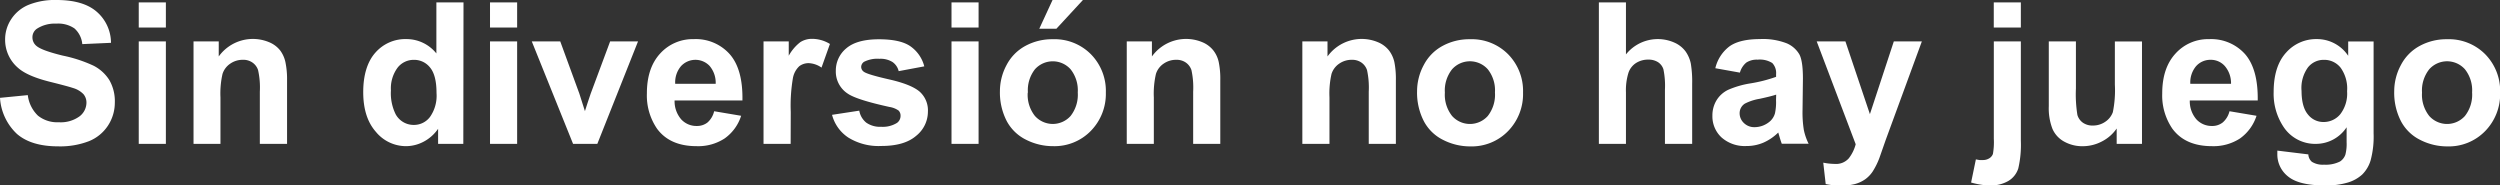
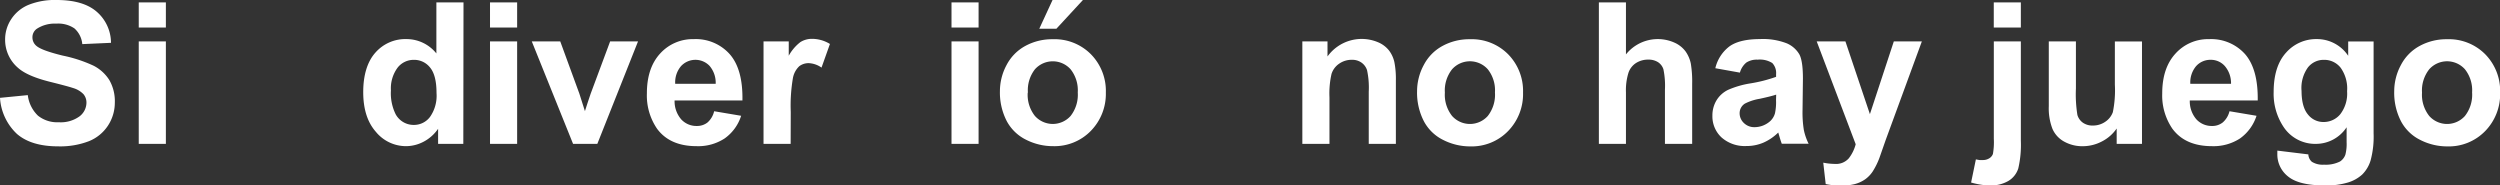
<svg xmlns="http://www.w3.org/2000/svg" width="522.54" height="38.76" viewBox="0 0 522.54 38.76">
  <rect x="0" y="0" width="522.54" height="38.76" fill="#333333" stroke="none" />
  <defs>
    <style>.cls-1{fill:#fff;}</style>
  </defs>
  <title>Sin diversion</title>
  <g id="Capa_2" data-name="Capa 2">
    <g id="Layer_1" data-name="Layer 1">
      <path class="cls-1" d="M0,20.45l5.81-.57a7.11,7.11,0,0,0,2.13,4.3,6.43,6.43,0,0,0,4.32,1.37,6.69,6.69,0,0,0,4.35-1.22,3.63,3.63,0,0,0,1.46-2.85,2.71,2.71,0,0,0-.62-1.79,4.87,4.87,0,0,0-2.14-1.28c-.7-.24-2.3-.67-4.78-1.29-3.2-.79-5.45-1.77-6.74-2.92A7.71,7.71,0,0,1,1.07,8.25,7.63,7.63,0,0,1,2.35,4,7.94,7.94,0,0,1,6,1a14.71,14.71,0,0,1,5.82-1q5.57,0,8.38,2.44a8.62,8.62,0,0,1,3,6.51l-6,.27a5,5,0,0,0-1.64-3.28,6,6,0,0,0-3.78-1A6.87,6.87,0,0,0,7.72,6a2.15,2.15,0,0,0-.94,1.83,2.28,2.28,0,0,0,.88,1.8c.76.63,2.58,1.29,5.49,2a28.86,28.86,0,0,1,6.44,2.12,8.42,8.42,0,0,1,3.27,3A8.85,8.85,0,0,1,24,21.46a8.73,8.73,0,0,1-1.41,4.76,8.57,8.57,0,0,1-4,3.29,16.7,16.7,0,0,1-6.43,1.08q-5.61,0-8.61-2.59A11.28,11.28,0,0,1,0,20.45Z" />
      <path class="cls-1" d="M29,5.75V.5h5.67V5.75Zm0,24.32V8.65h5.67V30.07Z" />
-       <path class="cls-1" d="M60,30.07H54.31V19.14a16.49,16.49,0,0,0-.37-4.49,3.07,3.07,0,0,0-1.18-1.58,3.33,3.33,0,0,0-2-.57,4.53,4.53,0,0,0-2.64.81,4.08,4.08,0,0,0-1.61,2.14,18.4,18.4,0,0,0-.43,4.92v9.7H40.45V8.65h5.27V11.8a8.79,8.79,0,0,1,10.48-3,5.71,5.71,0,0,1,2.35,1.73A6.28,6.28,0,0,1,59.66,13,17.53,17.53,0,0,1,60,16.76Z" />
      <path class="cls-1" d="M96.84,30.07H91.57V26.92a8.4,8.4,0,0,1-3.09,2.73,7.93,7.93,0,0,1-3.6.9,8.15,8.15,0,0,1-6.32-3c-1.76-2-2.64-4.75-2.64-8.3s.86-6.39,2.57-8.28A8.32,8.32,0,0,1,85,8.17a8,8,0,0,1,6.21,3V.5h5.67ZM81.71,18.9a9.85,9.85,0,0,0,1,5,4.28,4.28,0,0,0,3.83,2.21,4.18,4.18,0,0,0,3.33-1.66,7.71,7.71,0,0,0,1.37-5q0-3.69-1.33-5.31a4.21,4.21,0,0,0-3.41-1.63,4.27,4.27,0,0,0-3.38,1.61A7.26,7.26,0,0,0,81.71,18.9Z" />
      <path class="cls-1" d="M102.42,5.75V.5h5.67V5.75Zm0,24.32V8.65h5.67V30.07Z" />
      <path class="cls-1" d="M119.78,30.07,111.15,8.65h5.95l4,10.93,1.16,3.65c.31-.93.51-1.54.59-1.83.19-.61.39-1.21.61-1.82l4.07-10.93h5.83l-8.51,21.42Z" />
      <path class="cls-1" d="M149.27,23.25l5.64.95a9.21,9.21,0,0,1-3.44,4.73,10.08,10.08,0,0,1-5.87,1.62c-3.73,0-6.48-1.22-8.27-3.65a12.28,12.28,0,0,1-2.12-7.38q0-5.32,2.78-8.34a9.18,9.18,0,0,1,7-3,9.5,9.5,0,0,1,7.54,3.15q2.77,3.16,2.65,9.67H141a5.78,5.78,0,0,0,1.37,3.93,4.29,4.29,0,0,0,3.27,1.4,3.52,3.52,0,0,0,2.24-.73A4.49,4.49,0,0,0,149.27,23.25Zm.32-5.73a5.45,5.45,0,0,0-1.27-3.74,4.09,4.09,0,0,0-6,.07,5.24,5.24,0,0,0-1.19,3.67Z" />
      <path class="cls-1" d="M165.26,30.07h-5.67V8.65h5.27v3a9.19,9.19,0,0,1,2.43-2.85,4.49,4.49,0,0,1,2.45-.68,7.13,7.13,0,0,1,3.73,1.07l-1.76,4.94a5,5,0,0,0-2.66-.93,3.2,3.2,0,0,0-2,.65,4.54,4.54,0,0,0-1.3,2.37,34.25,34.25,0,0,0-.47,7.18Z" />
-       <path class="cls-1" d="M173.91,24l5.69-.87a4.15,4.15,0,0,0,1.47,2.51,5,5,0,0,0,3.1.86,5.59,5.59,0,0,0,3.31-.81,1.8,1.8,0,0,0,.75-1.51,1.49,1.49,0,0,0-.41-1.07,4.47,4.47,0,0,0-1.89-.75c-4.57-1-7.47-1.93-8.69-2.76a5.49,5.49,0,0,1-2.54-4.82,6,6,0,0,1,2.19-4.68q2.21-1.89,6.82-1.89c2.93,0,5.11.47,6.53,1.43a7.32,7.32,0,0,1,2.95,4.23l-5.35,1a3.24,3.24,0,0,0-1.3-1.91,4.71,4.71,0,0,0-2.73-.67,6.15,6.15,0,0,0-3.21.63A1.32,1.32,0,0,0,180,14a1.25,1.25,0,0,0,.56,1q.76.57,5.3,1.6t6.32,2.52a5.24,5.24,0,0,1,1.77,4.21,6.47,6.47,0,0,1-2.46,5.06c-1.64,1.42-4.06,2.12-7.28,2.12a12,12,0,0,1-6.92-1.77A8.19,8.19,0,0,1,173.91,24Z" />
      <path class="cls-1" d="M198.88,5.75V.5h5.66V5.75Zm0,24.32V8.65h5.66V30.07Z" />
      <path class="cls-1" d="M209,19.06a11.55,11.55,0,0,1,1.39-5.47,9.57,9.57,0,0,1,3.94-4,11.68,11.68,0,0,1,5.7-1.39,10.69,10.69,0,0,1,8,3.15,10.93,10.93,0,0,1,3.11,8A11.06,11.06,0,0,1,228,27.36a10.59,10.59,0,0,1-7.89,3.19,12.42,12.42,0,0,1-5.62-1.33,9.17,9.17,0,0,1-4.06-3.9A13,13,0,0,1,209,19.06Zm5.81.3a7.09,7.09,0,0,0,1.51,4.88,5,5,0,0,0,7.45,0,7.2,7.2,0,0,0,1.5-4.92,7.07,7.07,0,0,0-1.5-4.84,5,5,0,0,0-7.45,0A7.09,7.09,0,0,0,214.85,19.36ZM217.23,6,220,0h6.35l-5.54,6Z" />
-       <path class="cls-1" d="M255.06,30.07h-5.67V19.14a17.08,17.08,0,0,0-.36-4.49,3.12,3.12,0,0,0-1.18-1.58,3.36,3.36,0,0,0-2-.57,4.53,4.53,0,0,0-2.64.81,4.07,4.07,0,0,0-1.6,2.14,18.28,18.28,0,0,0-.44,4.92v9.7h-5.66V8.65h5.26V11.8a8.8,8.8,0,0,1,10.49-3,5.74,5.74,0,0,1,2.34,1.73A6,6,0,0,1,254.74,13a17.41,17.41,0,0,1,.32,3.81Z" />
      <path class="cls-1" d="M291.76,30.07h-5.67V19.14a17.08,17.08,0,0,0-.36-4.49,3.12,3.12,0,0,0-1.18-1.58,3.36,3.36,0,0,0-2-.57,4.53,4.53,0,0,0-2.64.81,4.07,4.07,0,0,0-1.6,2.14,18.4,18.4,0,0,0-.43,4.92v9.7h-5.67V8.65h5.26V11.8a8.8,8.8,0,0,1,10.49-3,5.77,5.77,0,0,1,2.35,1.73A6.28,6.28,0,0,1,291.45,13a18.19,18.19,0,0,1,.31,3.81Z" />
      <path class="cls-1" d="M296.19,19.06a11.56,11.56,0,0,1,1.4-5.47,9.52,9.52,0,0,1,3.94-4,11.68,11.68,0,0,1,5.7-1.39,10.71,10.71,0,0,1,8,3.15,10.93,10.93,0,0,1,3.11,8,11.06,11.06,0,0,1-3.14,8.06,10.59,10.59,0,0,1-7.89,3.19,12.39,12.39,0,0,1-5.62-1.33,9.12,9.12,0,0,1-4.06-3.9A13,13,0,0,1,296.19,19.06Zm5.81.3a7.14,7.14,0,0,0,1.51,4.88,5,5,0,0,0,7.46,0,7.2,7.2,0,0,0,1.5-4.92,7.07,7.07,0,0,0-1.5-4.84,5,5,0,0,0-7.46,0A7.14,7.14,0,0,0,302,19.36Z" />
      <path class="cls-1" d="M339.85.5V11.37a8.53,8.53,0,0,1,10.09-2.48,5.83,5.83,0,0,1,2.37,1.86,6.76,6.76,0,0,1,1.09,2.5,22.75,22.75,0,0,1,.29,4.25V30.07H348V18.75a17,17,0,0,0-.32-4.27A2.8,2.8,0,0,0,346.56,13a3.66,3.66,0,0,0-2.05-.54,4.67,4.67,0,0,0-2.52.69,3.92,3.92,0,0,0-1.62,2.07,12.37,12.37,0,0,0-.52,4.08V30.07h-5.66V.5Z" />
      <path class="cls-1" d="M363.67,15.18l-5.14-.92a8,8,0,0,1,3-4.6q2.12-1.48,6.29-1.49a13.74,13.74,0,0,1,5.65.89,5.61,5.61,0,0,1,2.61,2.28c.51.92.76,2.62.76,5.08L376.76,23a23.08,23.08,0,0,0,.27,4.16,11.91,11.91,0,0,0,1,2.88h-5.61q-.22-.57-.54-1.68c-.1-.33-.16-.55-.2-.66a10.31,10.31,0,0,1-3.11,2.12,8.9,8.9,0,0,1-3.53.7,7.32,7.32,0,0,1-5.21-1.79,6,6,0,0,1-1.91-4.54,6.09,6.09,0,0,1,.87-3.24,5.78,5.78,0,0,1,2.43-2.18,19.26,19.26,0,0,1,4.51-1.32,30.11,30.11,0,0,0,5.5-1.39v-.56a3,3,0,0,0-.8-2.33,4.88,4.88,0,0,0-3.05-.7,4,4,0,0,0-2.36.6A4.13,4.13,0,0,0,363.67,15.18Zm7.58,4.6q-1.08.36-3.45.87a10.51,10.51,0,0,0-3.08,1,2.36,2.36,0,0,0-1.11,2,2.79,2.79,0,0,0,.89,2.06,3.08,3.08,0,0,0,2.25.87,4.93,4.93,0,0,0,2.93-1A3.5,3.5,0,0,0,371,23.67a11.05,11.05,0,0,0,.22-2.76Z" />
      <path class="cls-1" d="M379.72,8.65h6l5.12,15.21,5-15.21h5.86l-7.56,20.61L392.83,33a15.09,15.09,0,0,1-1.42,2.86,6.28,6.28,0,0,1-1.55,1.61,6.93,6.93,0,0,1-2.16,1,11.66,11.66,0,0,1-2.9.34,15.52,15.52,0,0,1-3.2-.34L381.09,34a13,13,0,0,0,2.4.26,3.54,3.54,0,0,0,2.93-1.16,8.14,8.14,0,0,0,1.45-2.95Z" />
      <path class="cls-1" d="M422.39,8.65V29.4a21.83,21.83,0,0,1-.53,5.78,4.68,4.68,0,0,1-2.06,2.63,7.24,7.24,0,0,1-3.88.95,12.17,12.17,0,0,1-1.83-.15,17.89,17.89,0,0,1-2.1-.46l1-4.84c.26.06.52.1.75.14a5.42,5.42,0,0,0,.66,0,2.5,2.5,0,0,0,1.42-.38,1.81,1.81,0,0,0,.73-.89,13.87,13.87,0,0,0,.19-3.15V8.65Zm-5.66-2.9V.5h5.66V5.75Z" />
      <path class="cls-1" d="M442.42,30.07V26.86a8.3,8.3,0,0,1-3.08,2.7,8.6,8.6,0,0,1-4,1,7.76,7.76,0,0,1-3.87-.95A5.56,5.56,0,0,1,429,26.94a11.87,11.87,0,0,1-.77-4.74V8.65h5.67v9.84a27.32,27.32,0,0,0,.31,5.54,3,3,0,0,0,1.14,1.61,3.48,3.48,0,0,0,2.1.6,4.49,4.49,0,0,0,2.6-.8,4.06,4.06,0,0,0,1.57-2,23,23,0,0,0,.42-5.77v-9h5.67V30.07Z" />
      <path class="cls-1" d="M466,23.25l5.65.95a9.32,9.32,0,0,1-3.44,4.73,10.14,10.14,0,0,1-5.88,1.62q-5.58,0-8.27-3.65a12.28,12.28,0,0,1-2.12-7.38q0-5.32,2.79-8.34a9.15,9.15,0,0,1,7-3,9.52,9.52,0,0,1,7.54,3.15Q472,14.49,471.9,21H457.7a5.78,5.78,0,0,0,1.37,3.93,4.33,4.33,0,0,0,3.27,1.4,3.5,3.5,0,0,0,2.24-.73A4.49,4.49,0,0,0,466,23.25Zm.32-5.73A5.45,5.45,0,0,0,465,13.78a3.9,3.9,0,0,0-2.94-1.28A4,4,0,0,0,459,13.85a5.28,5.28,0,0,0-1.19,3.67Z" />
      <path class="cls-1" d="M476,31.48l6.48.79a2.17,2.17,0,0,0,.74,1.55,4.3,4.3,0,0,0,2.54.6,6.65,6.65,0,0,0,3.33-.66,2.8,2.8,0,0,0,1.13-1.43,8.82,8.82,0,0,0,.26-2.61V26.6a7.67,7.67,0,0,1-6.41,3.47,7.9,7.9,0,0,1-6.84-3.65,12.47,12.47,0,0,1-2-7.18q0-5.38,2.59-8.23a8.37,8.37,0,0,1,6.44-2.84,7.83,7.83,0,0,1,6.55,3.49v-3h5.31V27.87a19,19,0,0,1-.63,5.67,7,7,0,0,1-1.75,2.94,7.73,7.73,0,0,1-3,1.67,15.58,15.58,0,0,1-4.77.61q-5.45,0-7.72-1.87A5.84,5.84,0,0,1,476,32.17C476,32,476,31.75,476,31.48Zm5.06-12.56q0,3.41,1.33,5a4.08,4.08,0,0,0,3.25,1.58,4.49,4.49,0,0,0,3.51-1.62,7.07,7.07,0,0,0,1.43-4.81,7.45,7.45,0,0,0-1.37-4.94,4.34,4.34,0,0,0-3.47-1.62,4.17,4.17,0,0,0-3.35,1.59A7.35,7.35,0,0,0,481.05,18.92Z" />
      <path class="cls-1" d="M500.43,19.06a11.56,11.56,0,0,1,1.4-5.47,9.52,9.52,0,0,1,3.94-4,11.66,11.66,0,0,1,5.69-1.39,10.71,10.71,0,0,1,8,3.15,10.93,10.93,0,0,1,3.11,8,11.06,11.06,0,0,1-3.14,8.06,10.6,10.6,0,0,1-7.9,3.19,12.38,12.38,0,0,1-5.61-1.33,9.12,9.12,0,0,1-4.06-3.9A13,13,0,0,1,500.43,19.06Zm5.81.3a7.14,7.14,0,0,0,1.51,4.88,5,5,0,0,0,7.46,0,7.2,7.2,0,0,0,1.5-4.92,7.07,7.07,0,0,0-1.5-4.84,5,5,0,0,0-7.46,0A7.14,7.14,0,0,0,506.24,19.36Z" />
    </g>
  </g>
</svg>